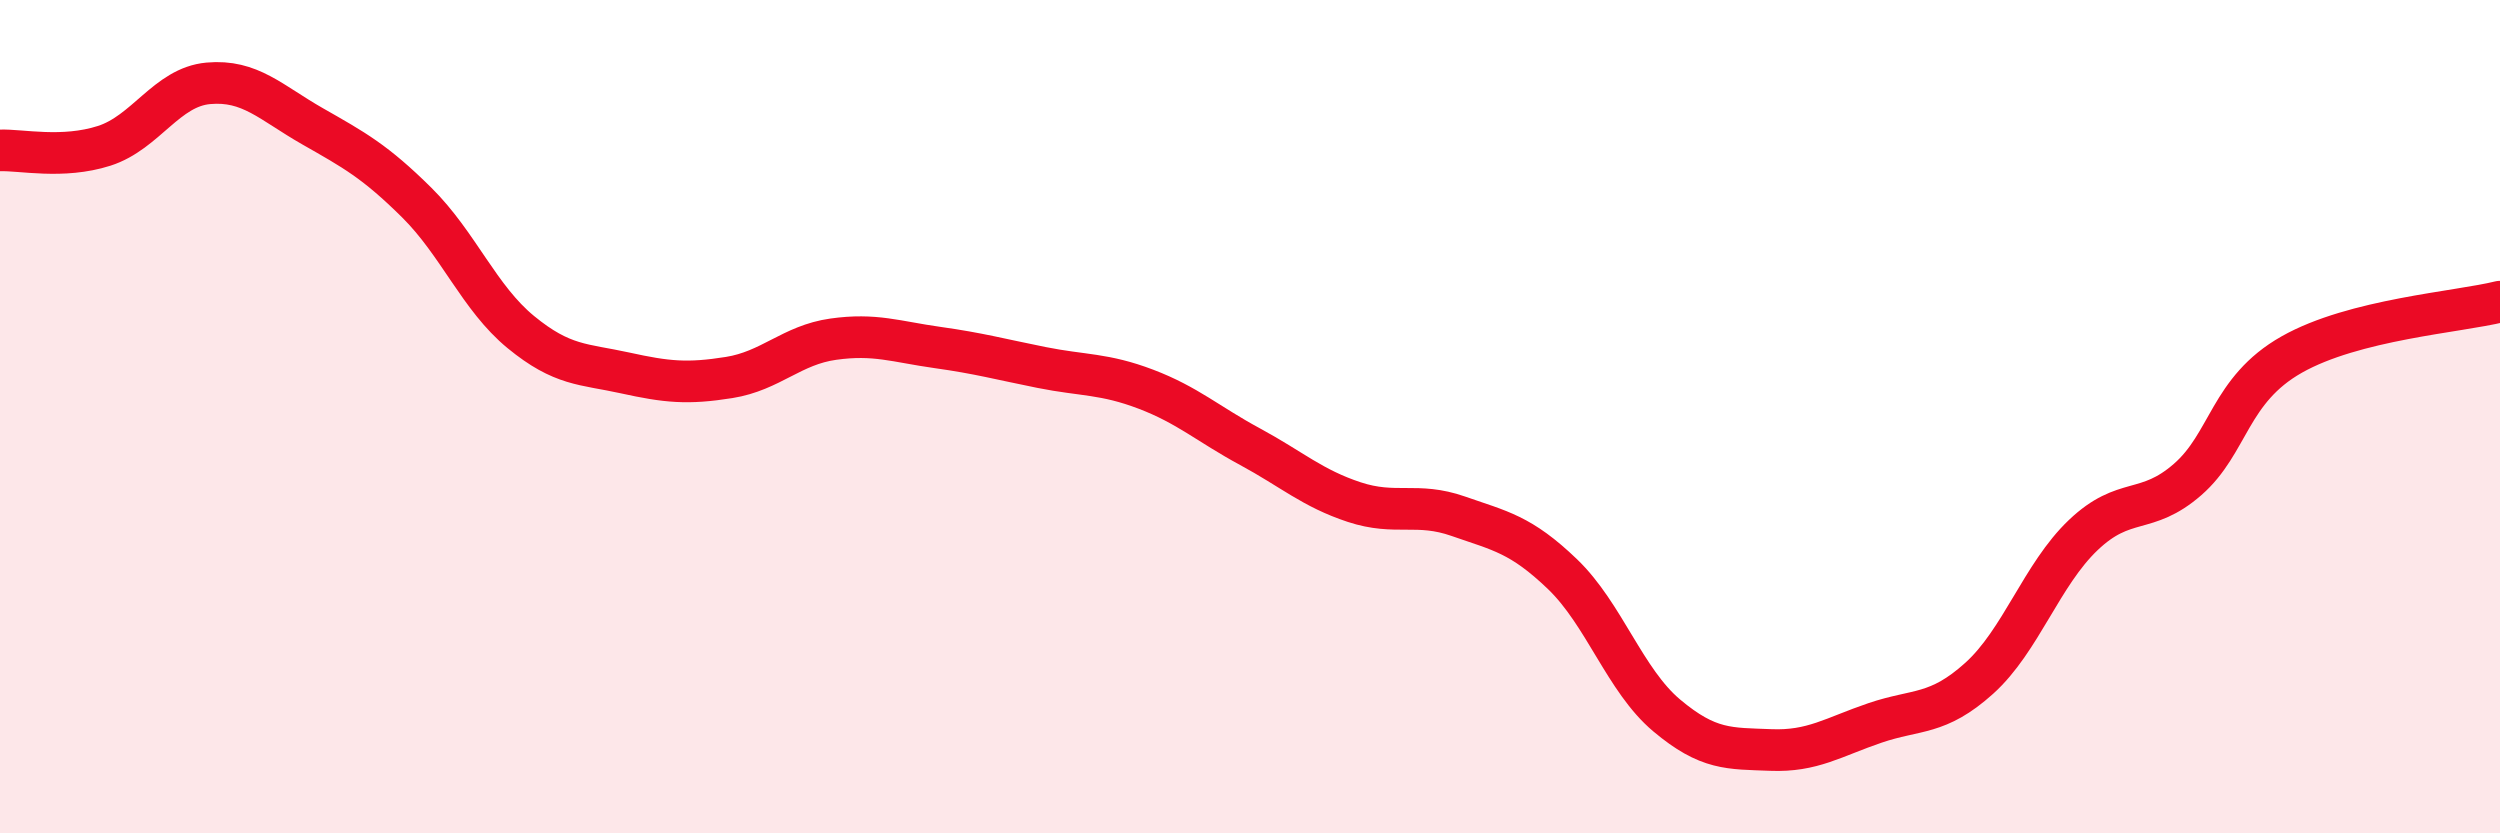
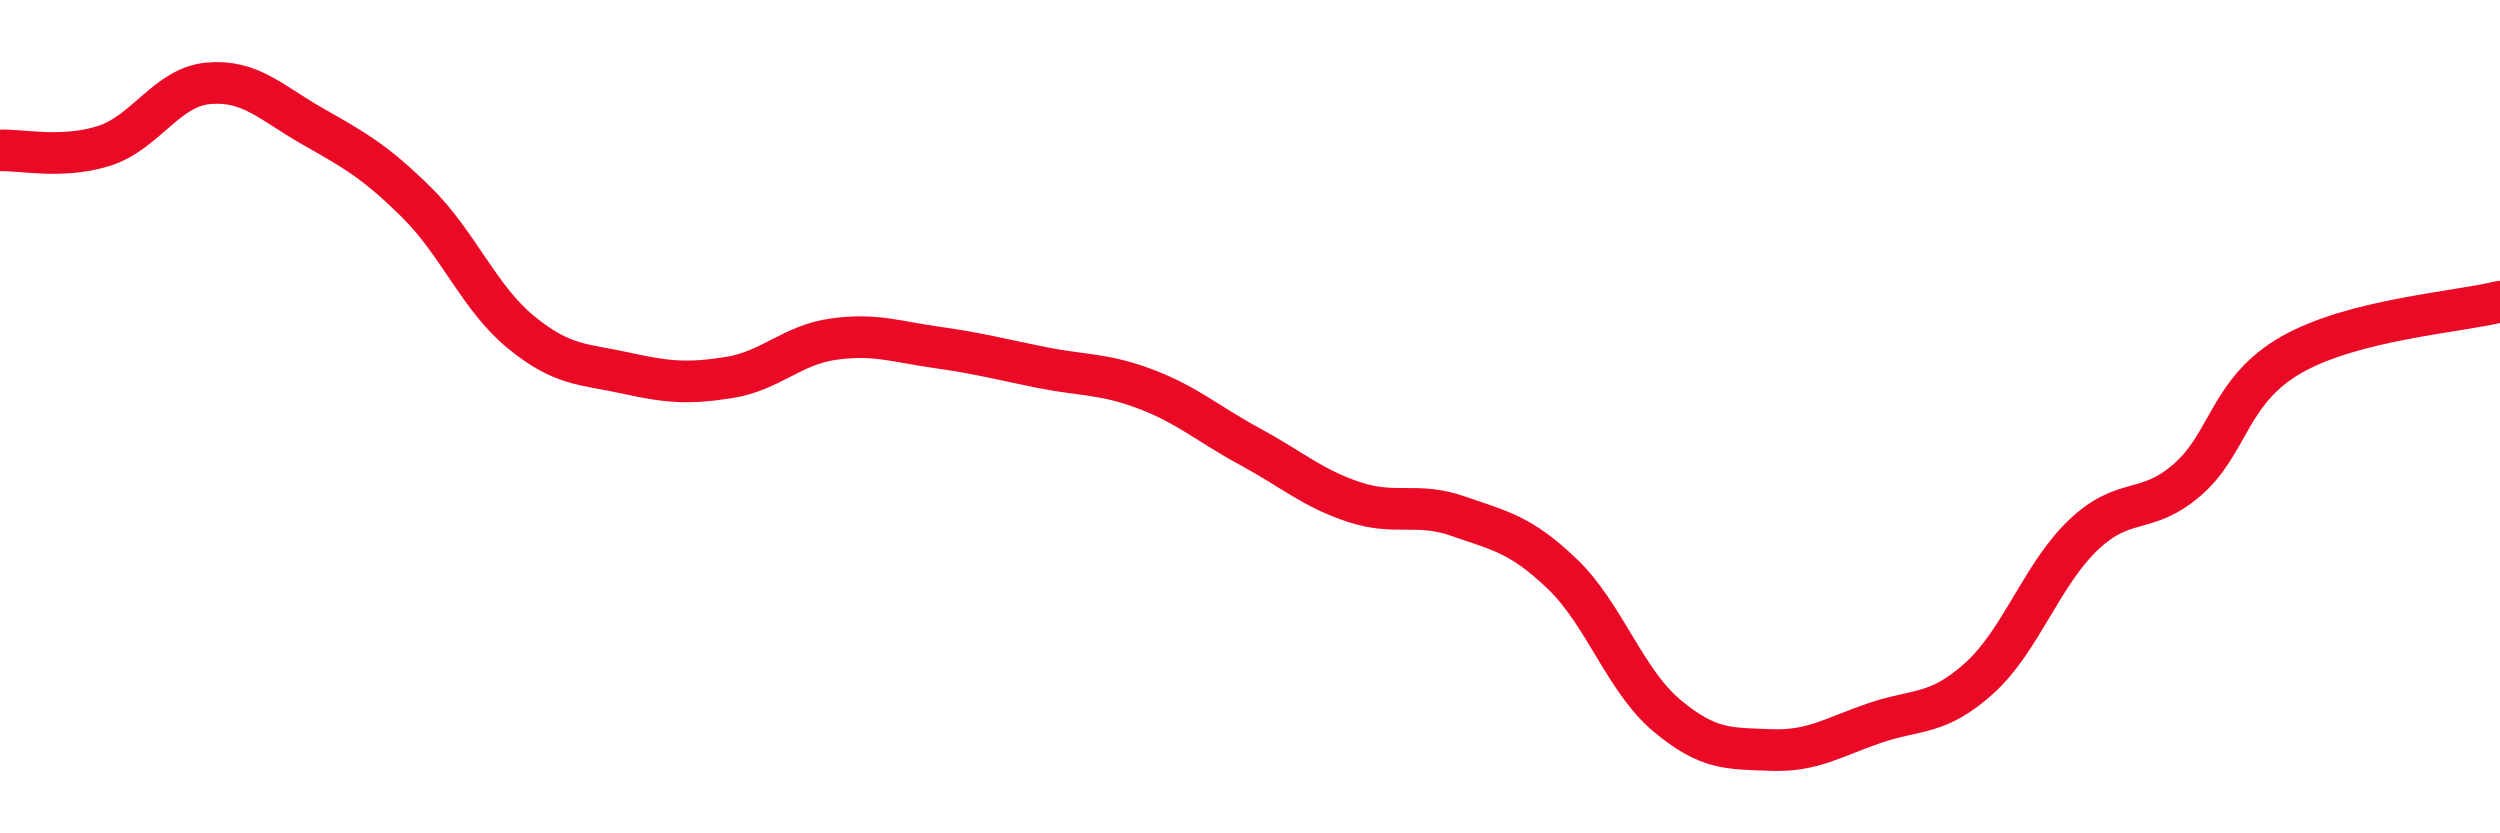
<svg xmlns="http://www.w3.org/2000/svg" width="60" height="20" viewBox="0 0 60 20">
-   <path d="M 0,3.61 C 0.5,3.59 1.5,3.82 2.5,3.5 C 3.5,3.18 4,2.09 5,2 C 6,1.91 6.5,2.46 7.5,3.03 C 8.5,3.6 9,3.87 10,4.86 C 11,5.85 11.5,7.15 12.5,7.97 C 13.5,8.79 14,8.73 15,8.95 C 16,9.17 16.5,9.22 17.5,9.06 C 18.5,8.9 19,8.28 20,8.14 C 21,8 21.5,8.2 22.5,8.34 C 23.5,8.48 24,8.62 25,8.82 C 26,9.02 26.5,8.96 27.5,9.34 C 28.5,9.72 29,10.18 30,10.72 C 31,11.26 31.5,11.72 32.5,12.05 C 33.5,12.38 34,12.04 35,12.39 C 36,12.74 36.5,12.82 37.5,13.78 C 38.5,14.74 39,16.33 40,17.17 C 41,18.01 41.5,17.96 42.5,18 C 43.5,18.04 44,17.69 45,17.35 C 46,17.01 46.5,17.18 47.5,16.28 C 48.5,15.38 49,13.79 50,12.84 C 51,11.89 51.5,12.38 52.5,11.51 C 53.5,10.64 53.5,9.36 55,8.51 C 56.5,7.66 59,7.49 60,7.24L60 20L0 20Z" fill="#EB0A25" opacity="0.1" stroke-linecap="round" stroke-linejoin="round" />
  <path d="M 0,3.61 C 0.5,3.59 1.5,3.82 2.5,3.5 C 3.5,3.18 4,2.09 5,2 C 6,1.91 6.5,2.46 7.5,3.03 C 8.5,3.6 9,3.87 10,4.86 C 11,5.85 11.5,7.15 12.5,7.97 C 13.5,8.79 14,8.73 15,8.95 C 16,9.17 16.5,9.22 17.5,9.06 C 18.5,8.9 19,8.28 20,8.14 C 21,8 21.5,8.2 22.5,8.34 C 23.5,8.48 24,8.62 25,8.82 C 26,9.02 26.5,8.96 27.5,9.34 C 28.5,9.72 29,10.18 30,10.72 C 31,11.26 31.5,11.72 32.5,12.05 C 33.5,12.38 34,12.04 35,12.39 C 36,12.74 36.5,12.82 37.5,13.78 C 38.5,14.74 39,16.33 40,17.17 C 41,18.01 41.5,17.96 42.5,18 C 43.5,18.04 44,17.69 45,17.35 C 46,17.01 46.5,17.18 47.5,16.28 C 48.5,15.38 49,13.79 50,12.84 C 51,11.89 51.5,12.38 52.5,11.51 C 53.5,10.64 53.5,9.36 55,8.51 C 56.5,7.66 59,7.49 60,7.24" stroke="#EB0A25" stroke-width="1" fill="none" stroke-linecap="round" stroke-linejoin="round" />
</svg>